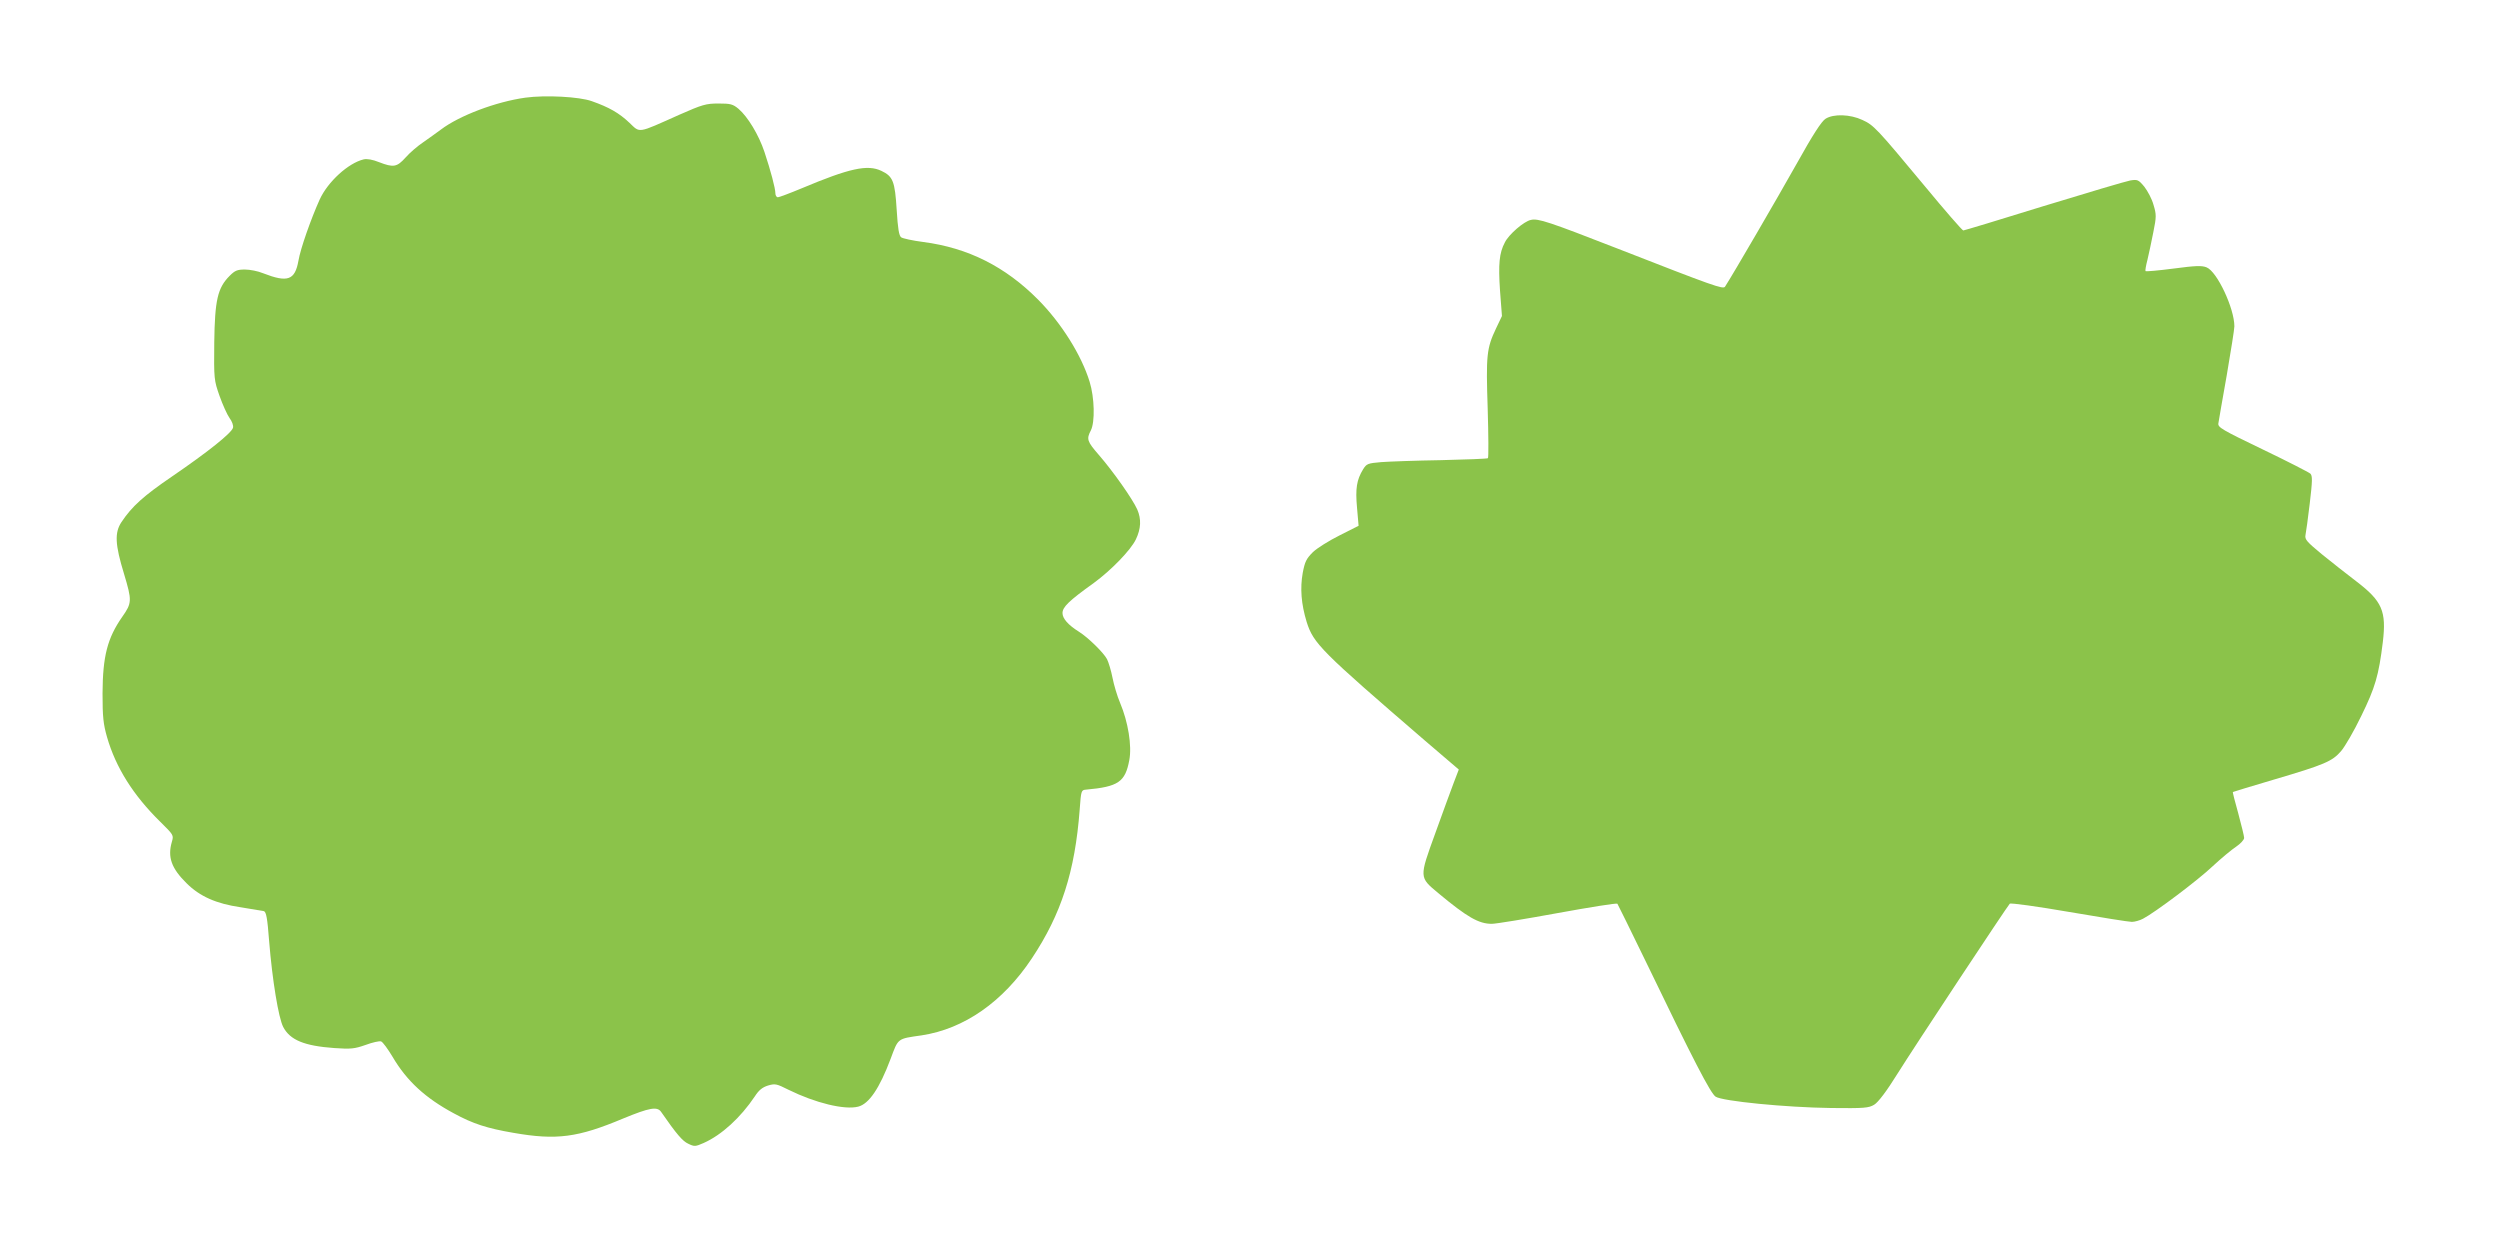
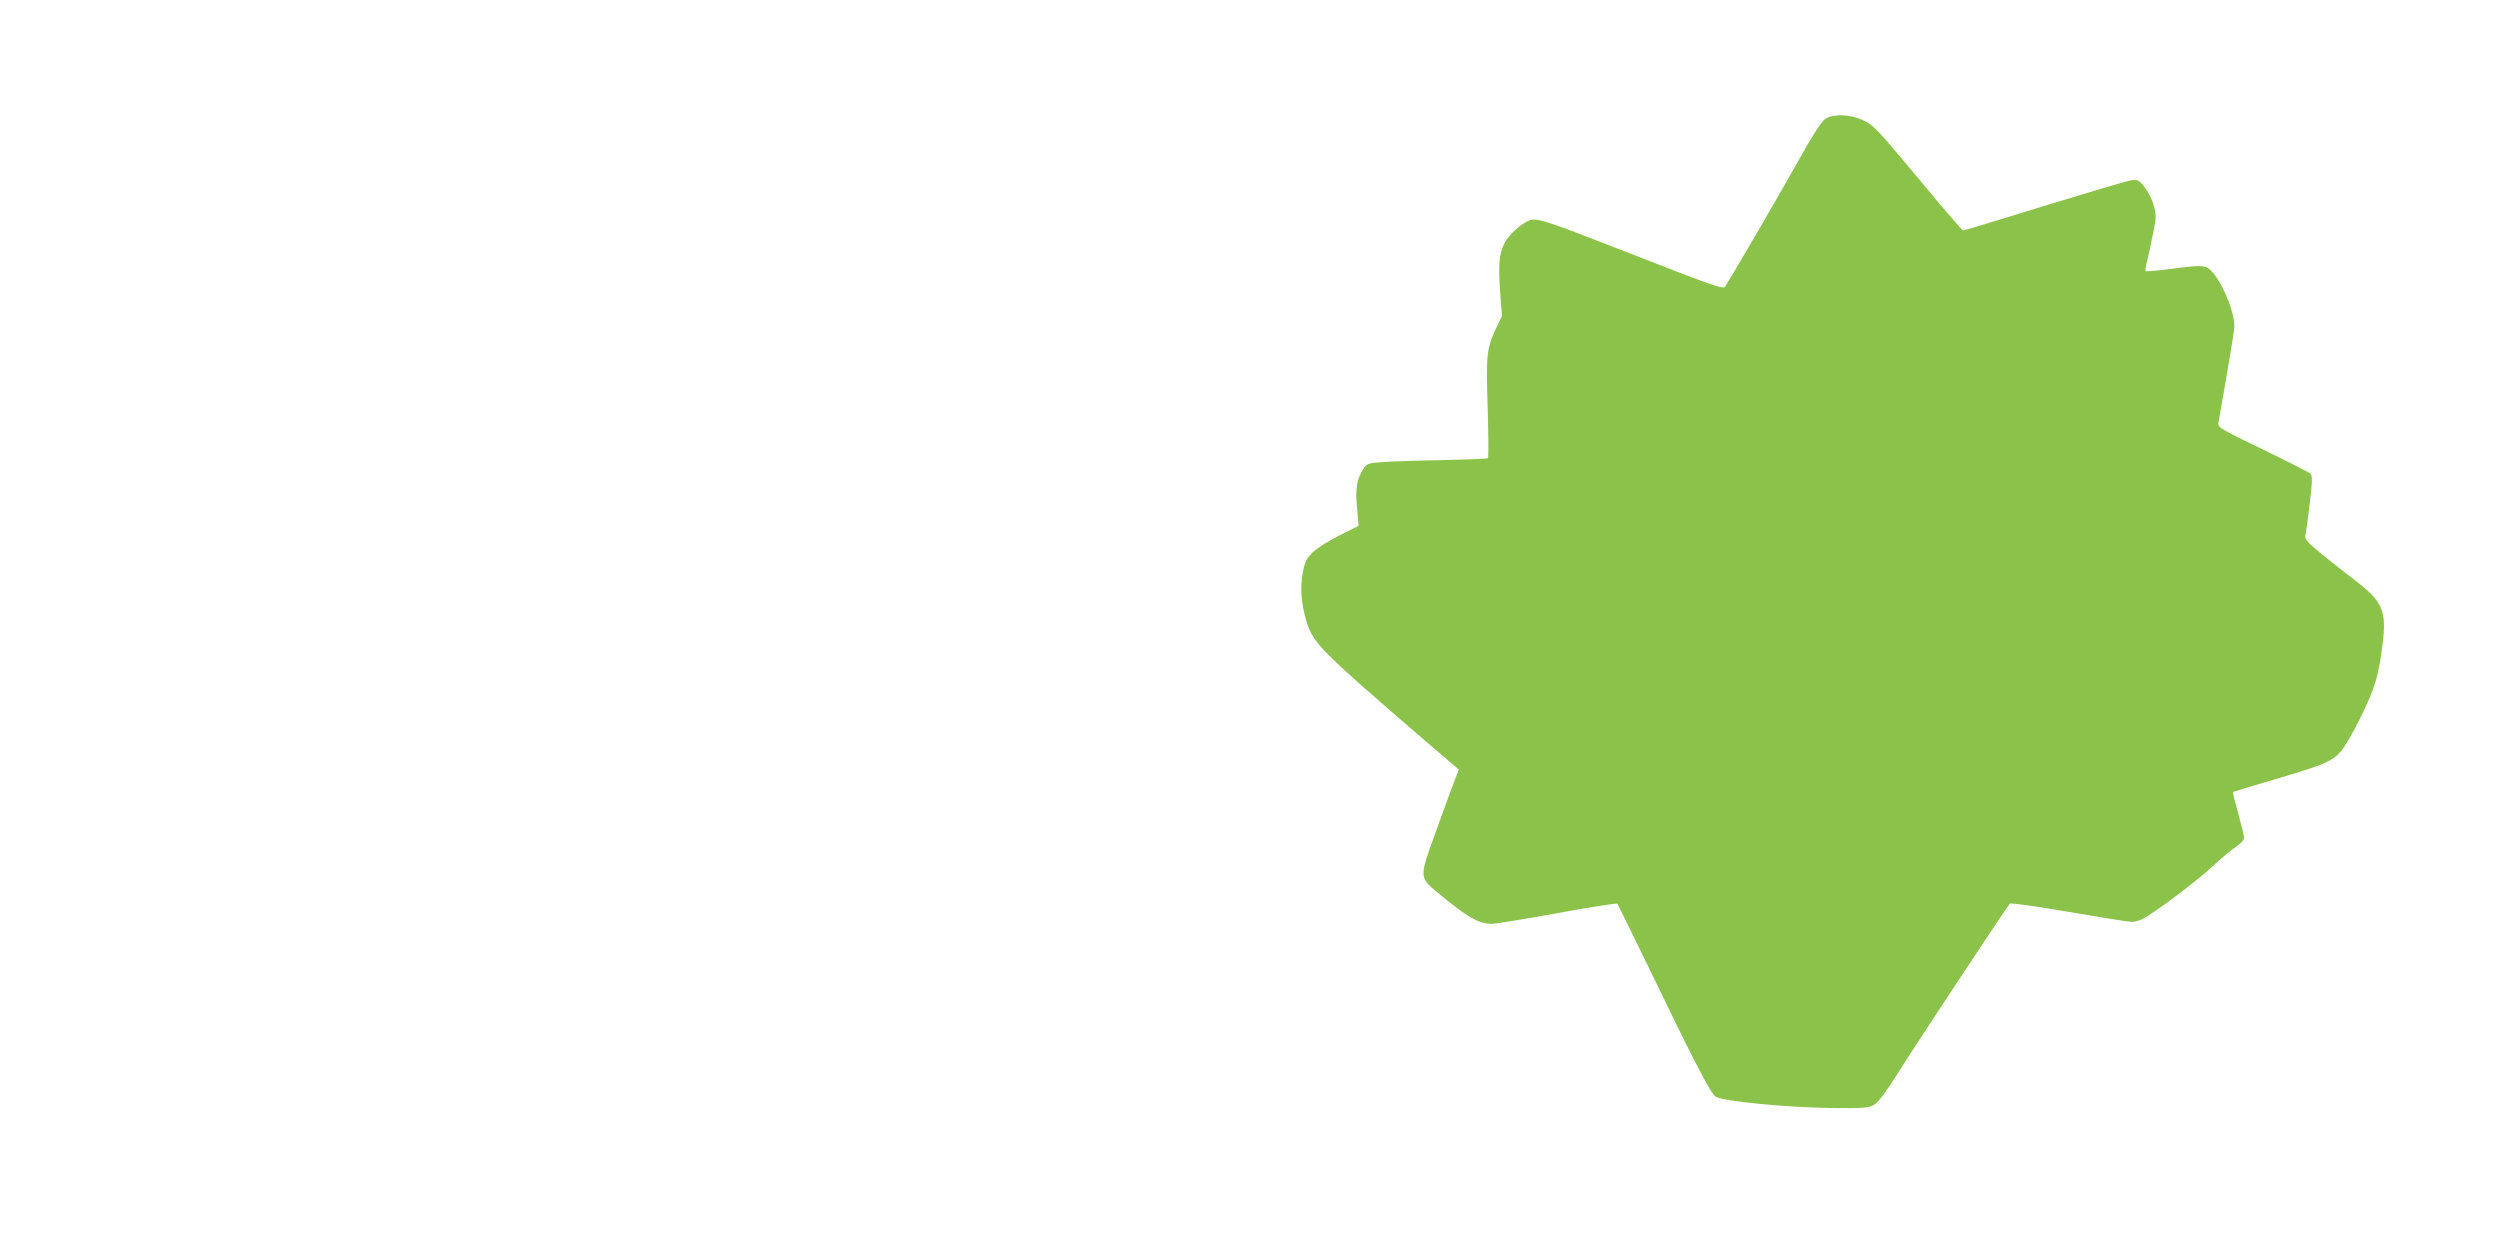
<svg xmlns="http://www.w3.org/2000/svg" version="1.0" width="1280pt" height="634pt" viewBox="0 0 1280 634" preserveAspectRatio="xMidYMid meet">
  <g transform="translate(0,634) scale(0.1,-0.1)" fill="#8bc34a" stroke="none">
-     <path d="M2690 5840 c-151 -21 -338 -92 -432 -163 -24 -18 -65 -47 -92 -66 -27 -18 -67 -52 -89 -77 -45 -50 -62 -53 -137 -24 -32 13 -61 18 -78 14 -79 -19 -183 -114 -225 -205 -45 -100 -99 -253 -109 -314 -18 -100 -55 -113 -181 -64 -26 11 -68 19 -93 19 -39 0 -51 -5 -78 -32 -62 -62 -76 -124 -79 -341 -2 -188 -1 -194 27 -274 16 -45 39 -96 51 -113 13 -17 21 -39 18 -50 -7 -27 -130 -125 -310 -248 -148 -101 -207 -154 -261 -235 -36 -54 -33 -115 13 -265 41 -137 41 -149 -9 -220 -76 -109 -100 -201 -101 -392 0 -122 4 -157 23 -224 45 -156 134 -297 271 -432 70 -69 71 -70 61 -104 -23 -79 -2 -136 75 -212 68 -68 153 -105 276 -123 57 -9 111 -18 120 -20 12 -4 18 -35 27 -154 16 -198 48 -393 72 -439 35 -67 108 -97 261 -108 86 -6 104 -4 161 16 35 13 71 21 79 18 9 -3 35 -39 59 -79 73 -124 168 -211 313 -289 99 -54 171 -77 305 -100 222 -39 331 -24 562 73 136 56 175 63 195 34 79 -114 110 -150 139 -163 31 -15 36 -15 79 4 92 41 189 130 262 239 20 31 38 46 67 55 37 11 44 9 106 -22 136 -67 286 -104 356 -86 55 14 109 93 166 245 40 107 33 102 159 120 217 33 416 171 564 394 151 227 221 445 245 762 7 97 8 100 32 102 166 15 201 39 222 151 14 73 -6 196 -47 293 -15 35 -32 93 -39 129 -7 36 -20 79 -28 95 -18 34 -97 111 -143 140 -56 35 -85 68 -85 96 0 31 33 63 160 154 89 65 190 169 216 224 26 55 28 103 7 152 -24 54 -124 196 -198 281 -59 68 -63 80 -40 124 22 43 19 168 -6 249 -42 137 -145 301 -264 421 -168 169 -358 265 -588 295 -54 7 -105 18 -113 24 -11 8 -17 43 -23 141 -9 146 -19 171 -78 199 -71 34 -163 14 -408 -89 -60 -25 -116 -46 -122 -46 -7 0 -13 9 -13 20 0 25 -24 116 -56 212 -29 87 -85 180 -133 221 -29 24 -41 27 -102 27 -64 0 -82 -5 -202 -58 -217 -97 -198 -94 -255 -40 -53 50 -104 79 -192 110 -64 23 -237 32 -340 18z" />
    <path d="M9347 5732 c-20 -12 -65 -81 -149 -232 -96 -171 -324 -563 -366 -628 -10 -14 -58 3 -552 196 -349 136 -405 155 -442 146 -35 -7 -113 -74 -133 -115 -29 -54 -34 -111 -25 -246 l10 -131 -30 -63 c-49 -103 -52 -139 -43 -412 4 -137 5 -251 1 -253 -4 -3 -112 -7 -240 -10 -128 -2 -266 -7 -306 -10 -69 -6 -75 -8 -93 -37 -33 -54 -40 -98 -31 -197 l8 -92 -97 -49 c-54 -27 -115 -65 -137 -86 -33 -33 -41 -48 -52 -106 -14 -79 -8 -159 20 -251 35 -111 72 -148 607 -609 l172 -147 -26 -68 c-14 -37 -57 -154 -95 -260 -82 -226 -82 -223 15 -304 149 -124 208 -158 275 -158 21 0 173 25 337 55 164 30 302 52 306 48 3 -5 68 -136 144 -293 246 -510 333 -678 359 -695 35 -23 358 -55 591 -58 171 -2 193 0 221 17 20 12 63 68 120 160 87 139 559 853 574 869 4 5 141 -14 303 -42 162 -28 307 -51 322 -51 14 0 40 7 57 16 60 31 280 196 357 269 43 40 97 85 120 100 22 15 41 35 41 45 0 9 -14 65 -30 125 -17 59 -29 109 -28 110 2 1 97 30 212 64 258 76 297 93 342 145 20 23 67 104 104 181 71 145 89 206 110 377 19 159 -3 210 -135 311 -50 38 -130 101 -178 140 -76 63 -87 75 -83 97 3 14 13 87 22 163 14 117 14 141 3 152 -8 7 -117 63 -244 124 -208 100 -230 113 -227 133 2 13 21 124 43 247 21 123 39 236 39 250 0 92 -88 280 -142 302 -24 10 -56 9 -169 -6 -77 -10 -142 -16 -144 -13 -2 2 2 28 10 58 7 30 21 94 30 141 16 79 16 91 1 140 -8 30 -30 71 -47 93 -30 36 -35 38 -72 32 -22 -4 -221 -63 -443 -131 -222 -69 -408 -125 -412 -125 -5 0 -94 102 -198 228 -247 297 -260 311 -319 338 -62 29 -147 32 -188 6z" />
  </g>
</svg>